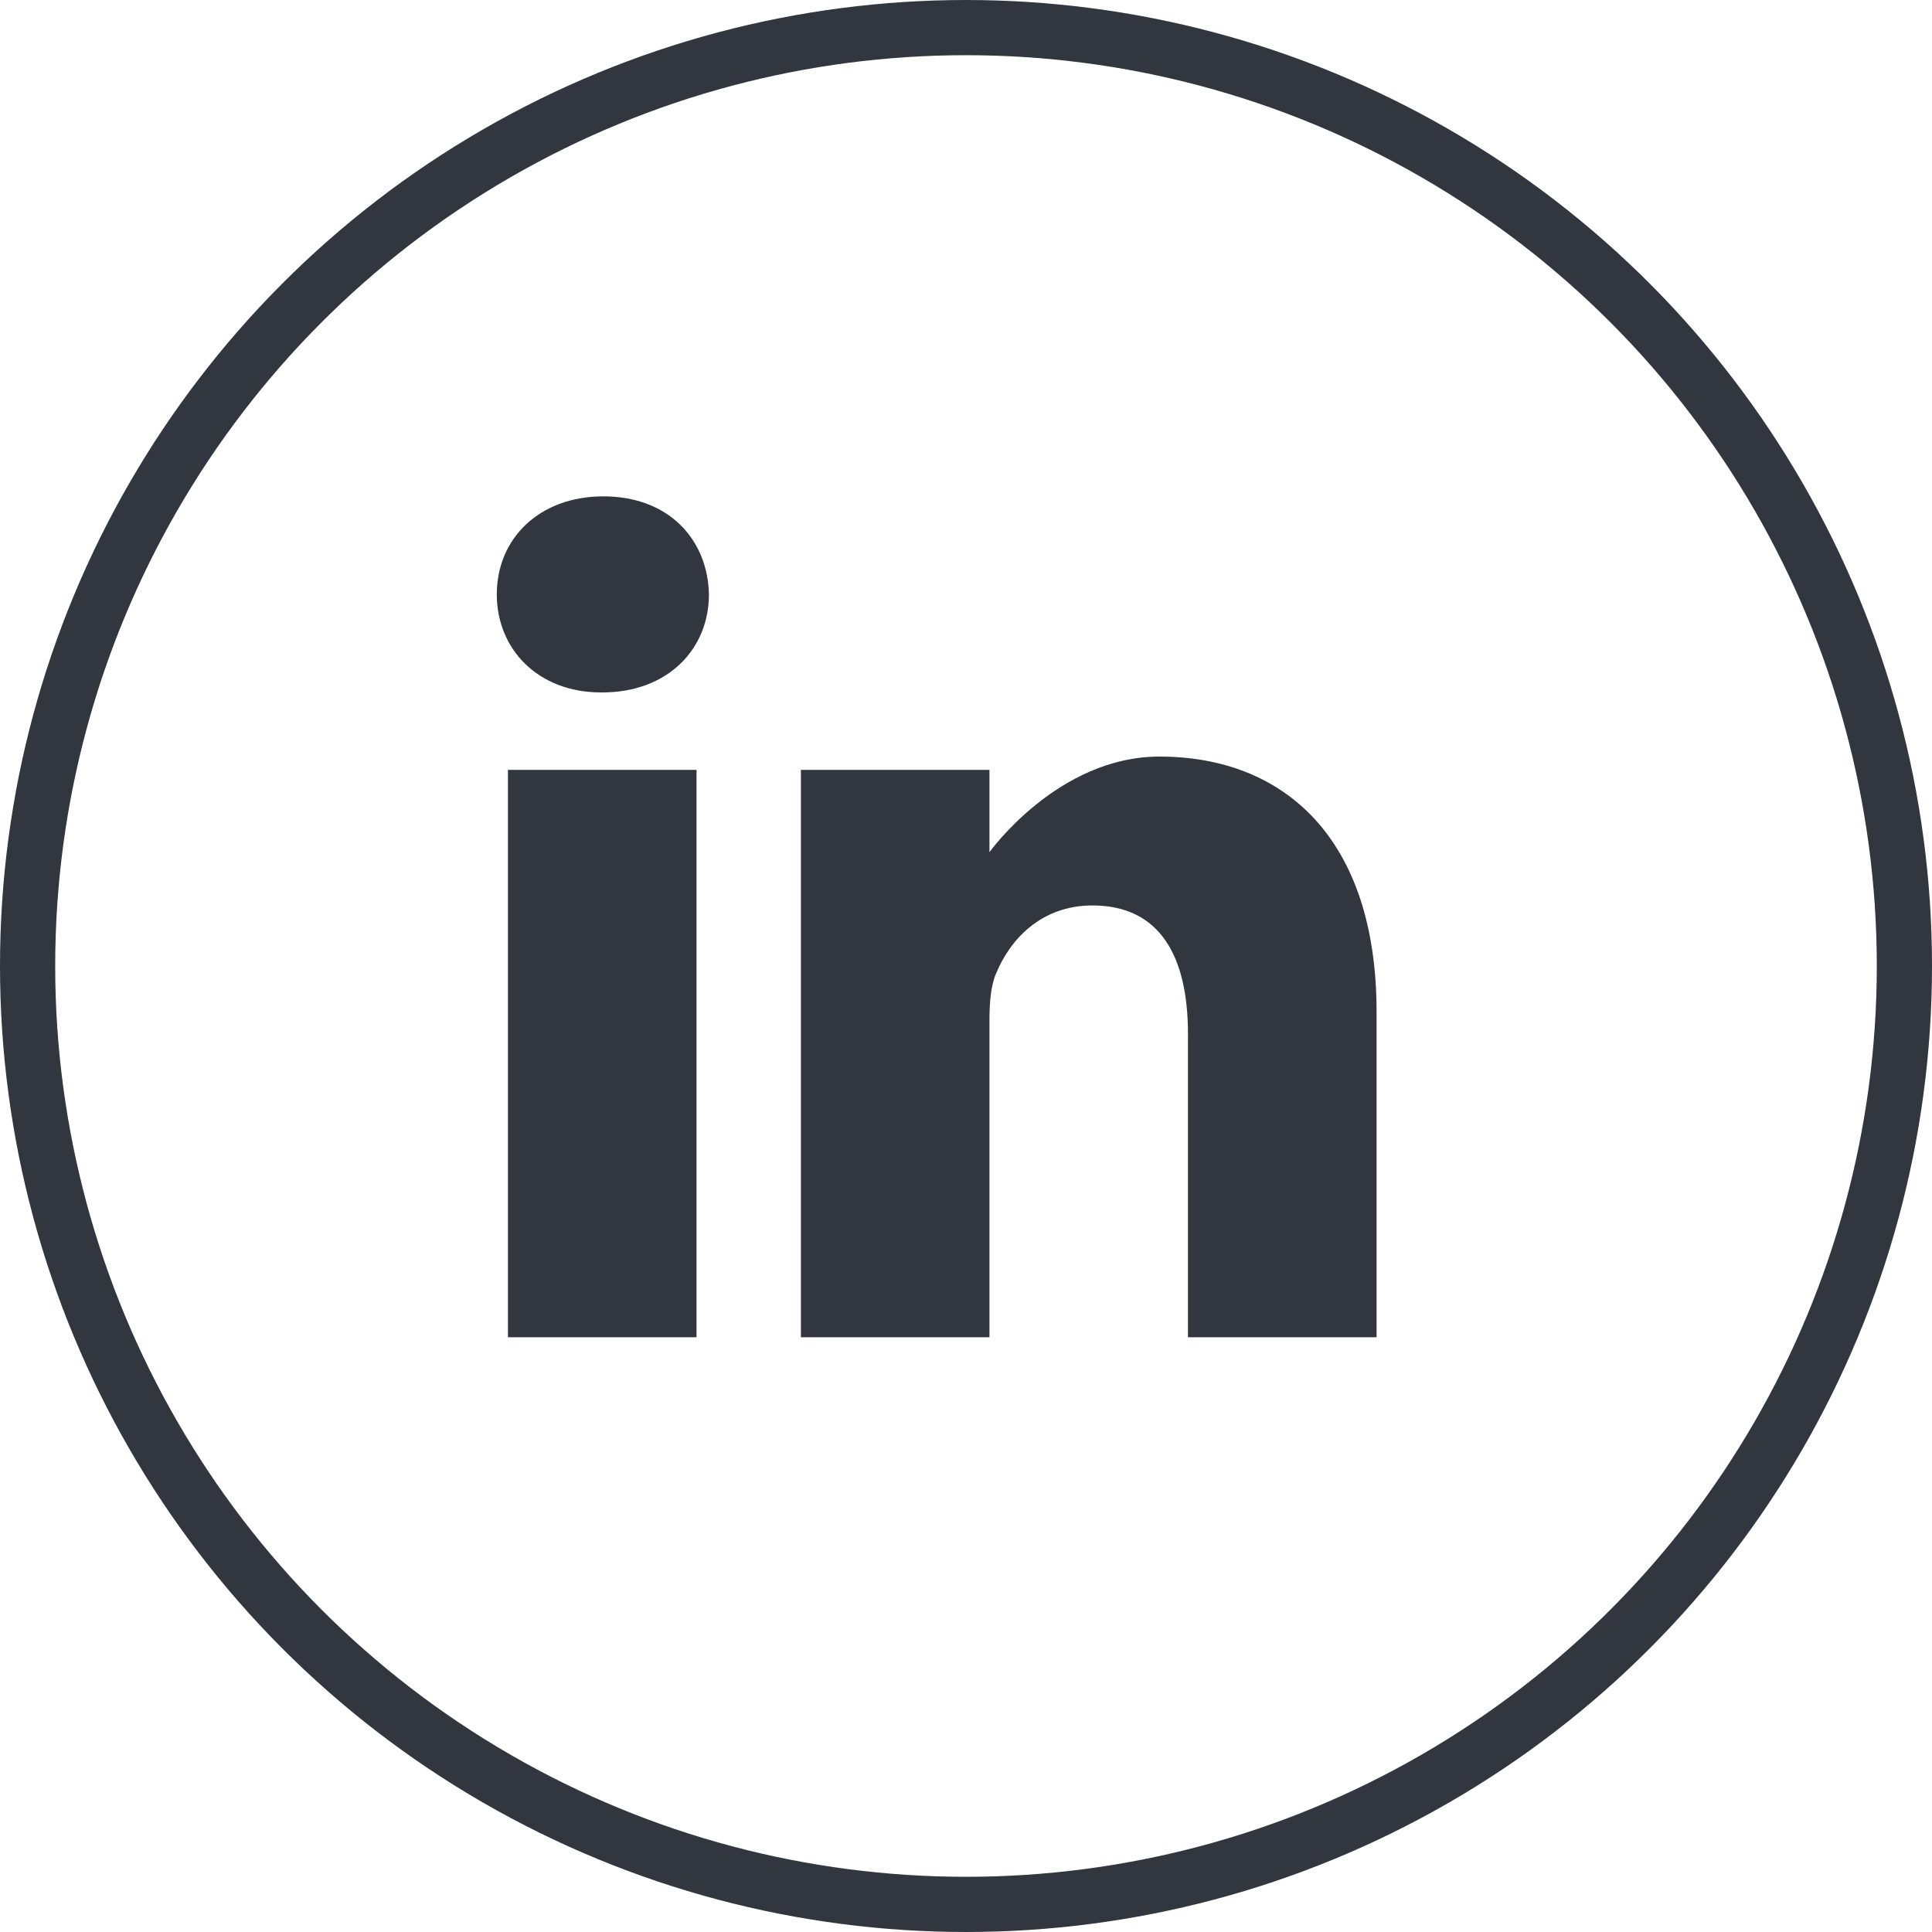
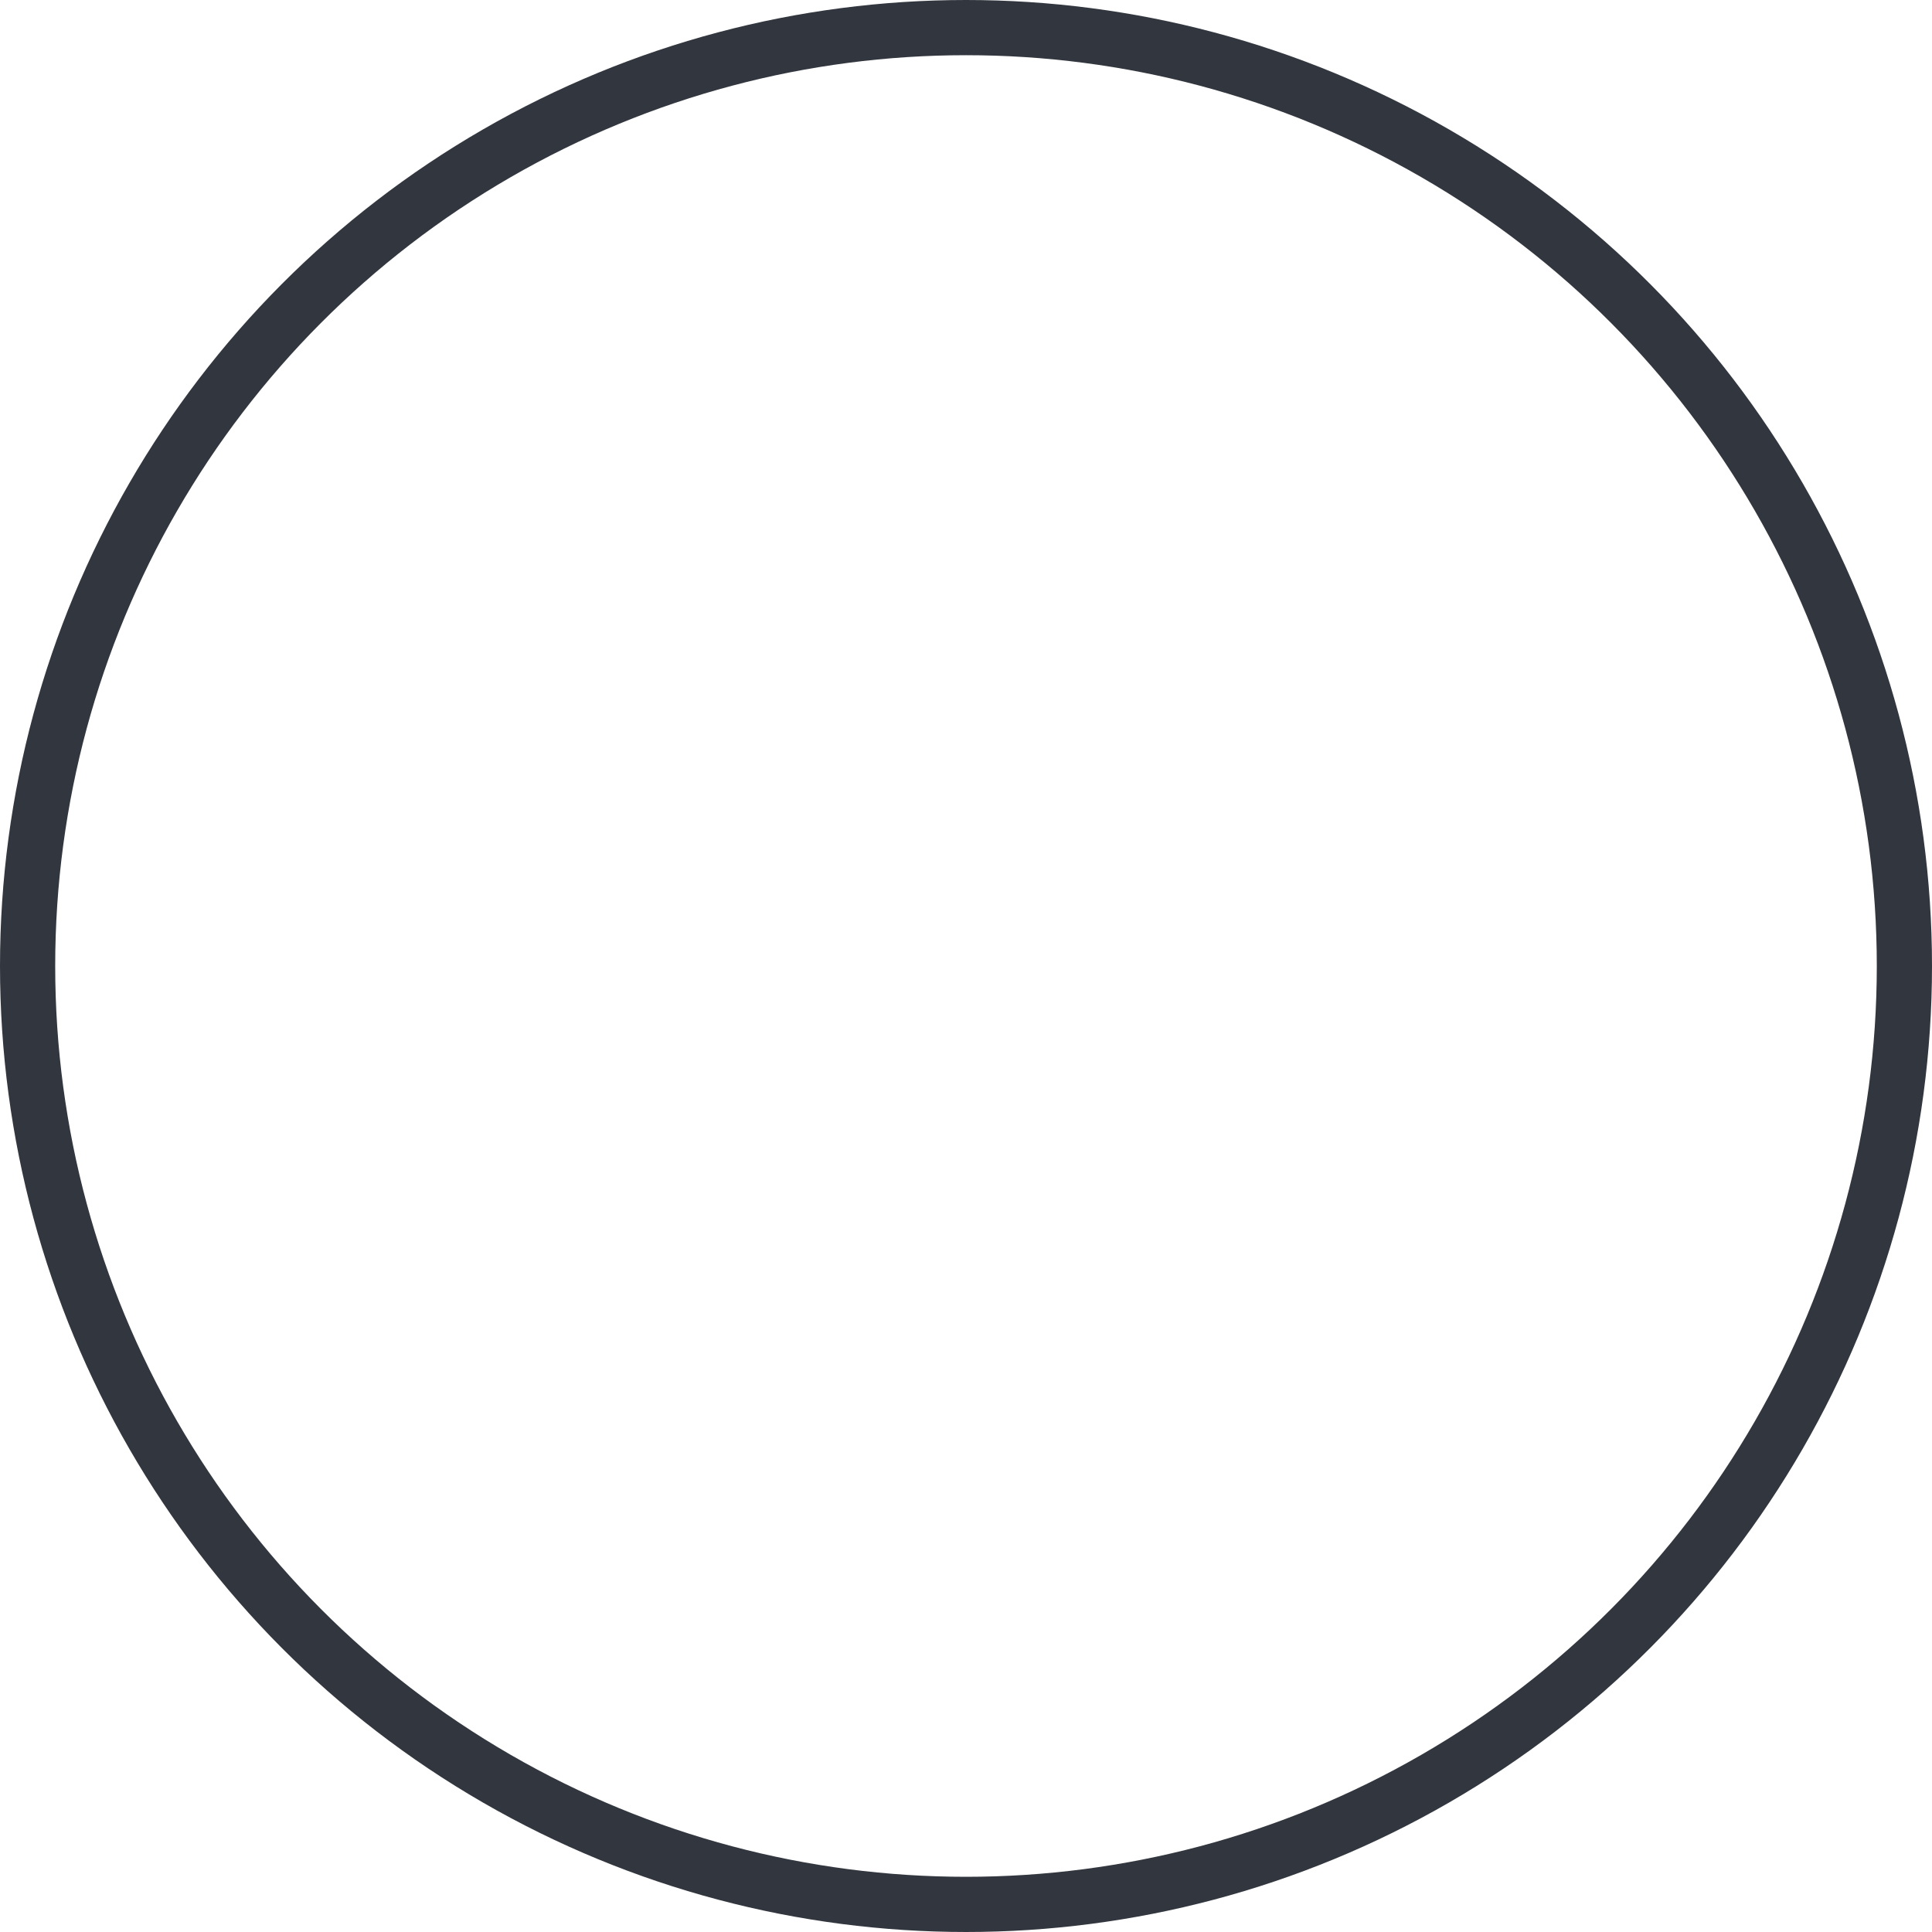
<svg xmlns="http://www.w3.org/2000/svg" width="35" height="35" viewBox="0 0 35 35" fill="none">
  <circle cx="17.5" cy="17.5" r="17" stroke="#32363E" />
  <g clip-path="url(#clip0_2006_7101)">
-     <path d="M10.933 8.992C9.764 8.992 9 9.76 9 10.768C9 11.755 9.741 12.544 10.888 12.544H10.91C12.102 12.544 12.843 11.755 12.843 10.768C12.821 9.76 12.102 8.992 10.933 8.992ZM9.202 13.947H12.618V24.226H9.202L9.202 13.947ZM21.004 13.706C19.161 13.706 17.925 15.438 17.925 15.438V13.947H14.509V24.226H17.925V18.486C17.925 18.179 17.947 17.872 18.038 17.652C18.285 17.038 18.847 16.403 19.791 16.403C21.027 16.403 21.521 17.345 21.521 18.727V24.226H24.938V18.332C24.938 15.175 23.252 13.706 21.004 13.706Z" fill="#32363E" />
-   </g>
+     </g>
  <defs>
    <clipPath id="clip0_2006_7101">
      <rect width="17" height="17" fill="white" transform="translate(9 9)" />
    </clipPath>
  </defs>
</svg>